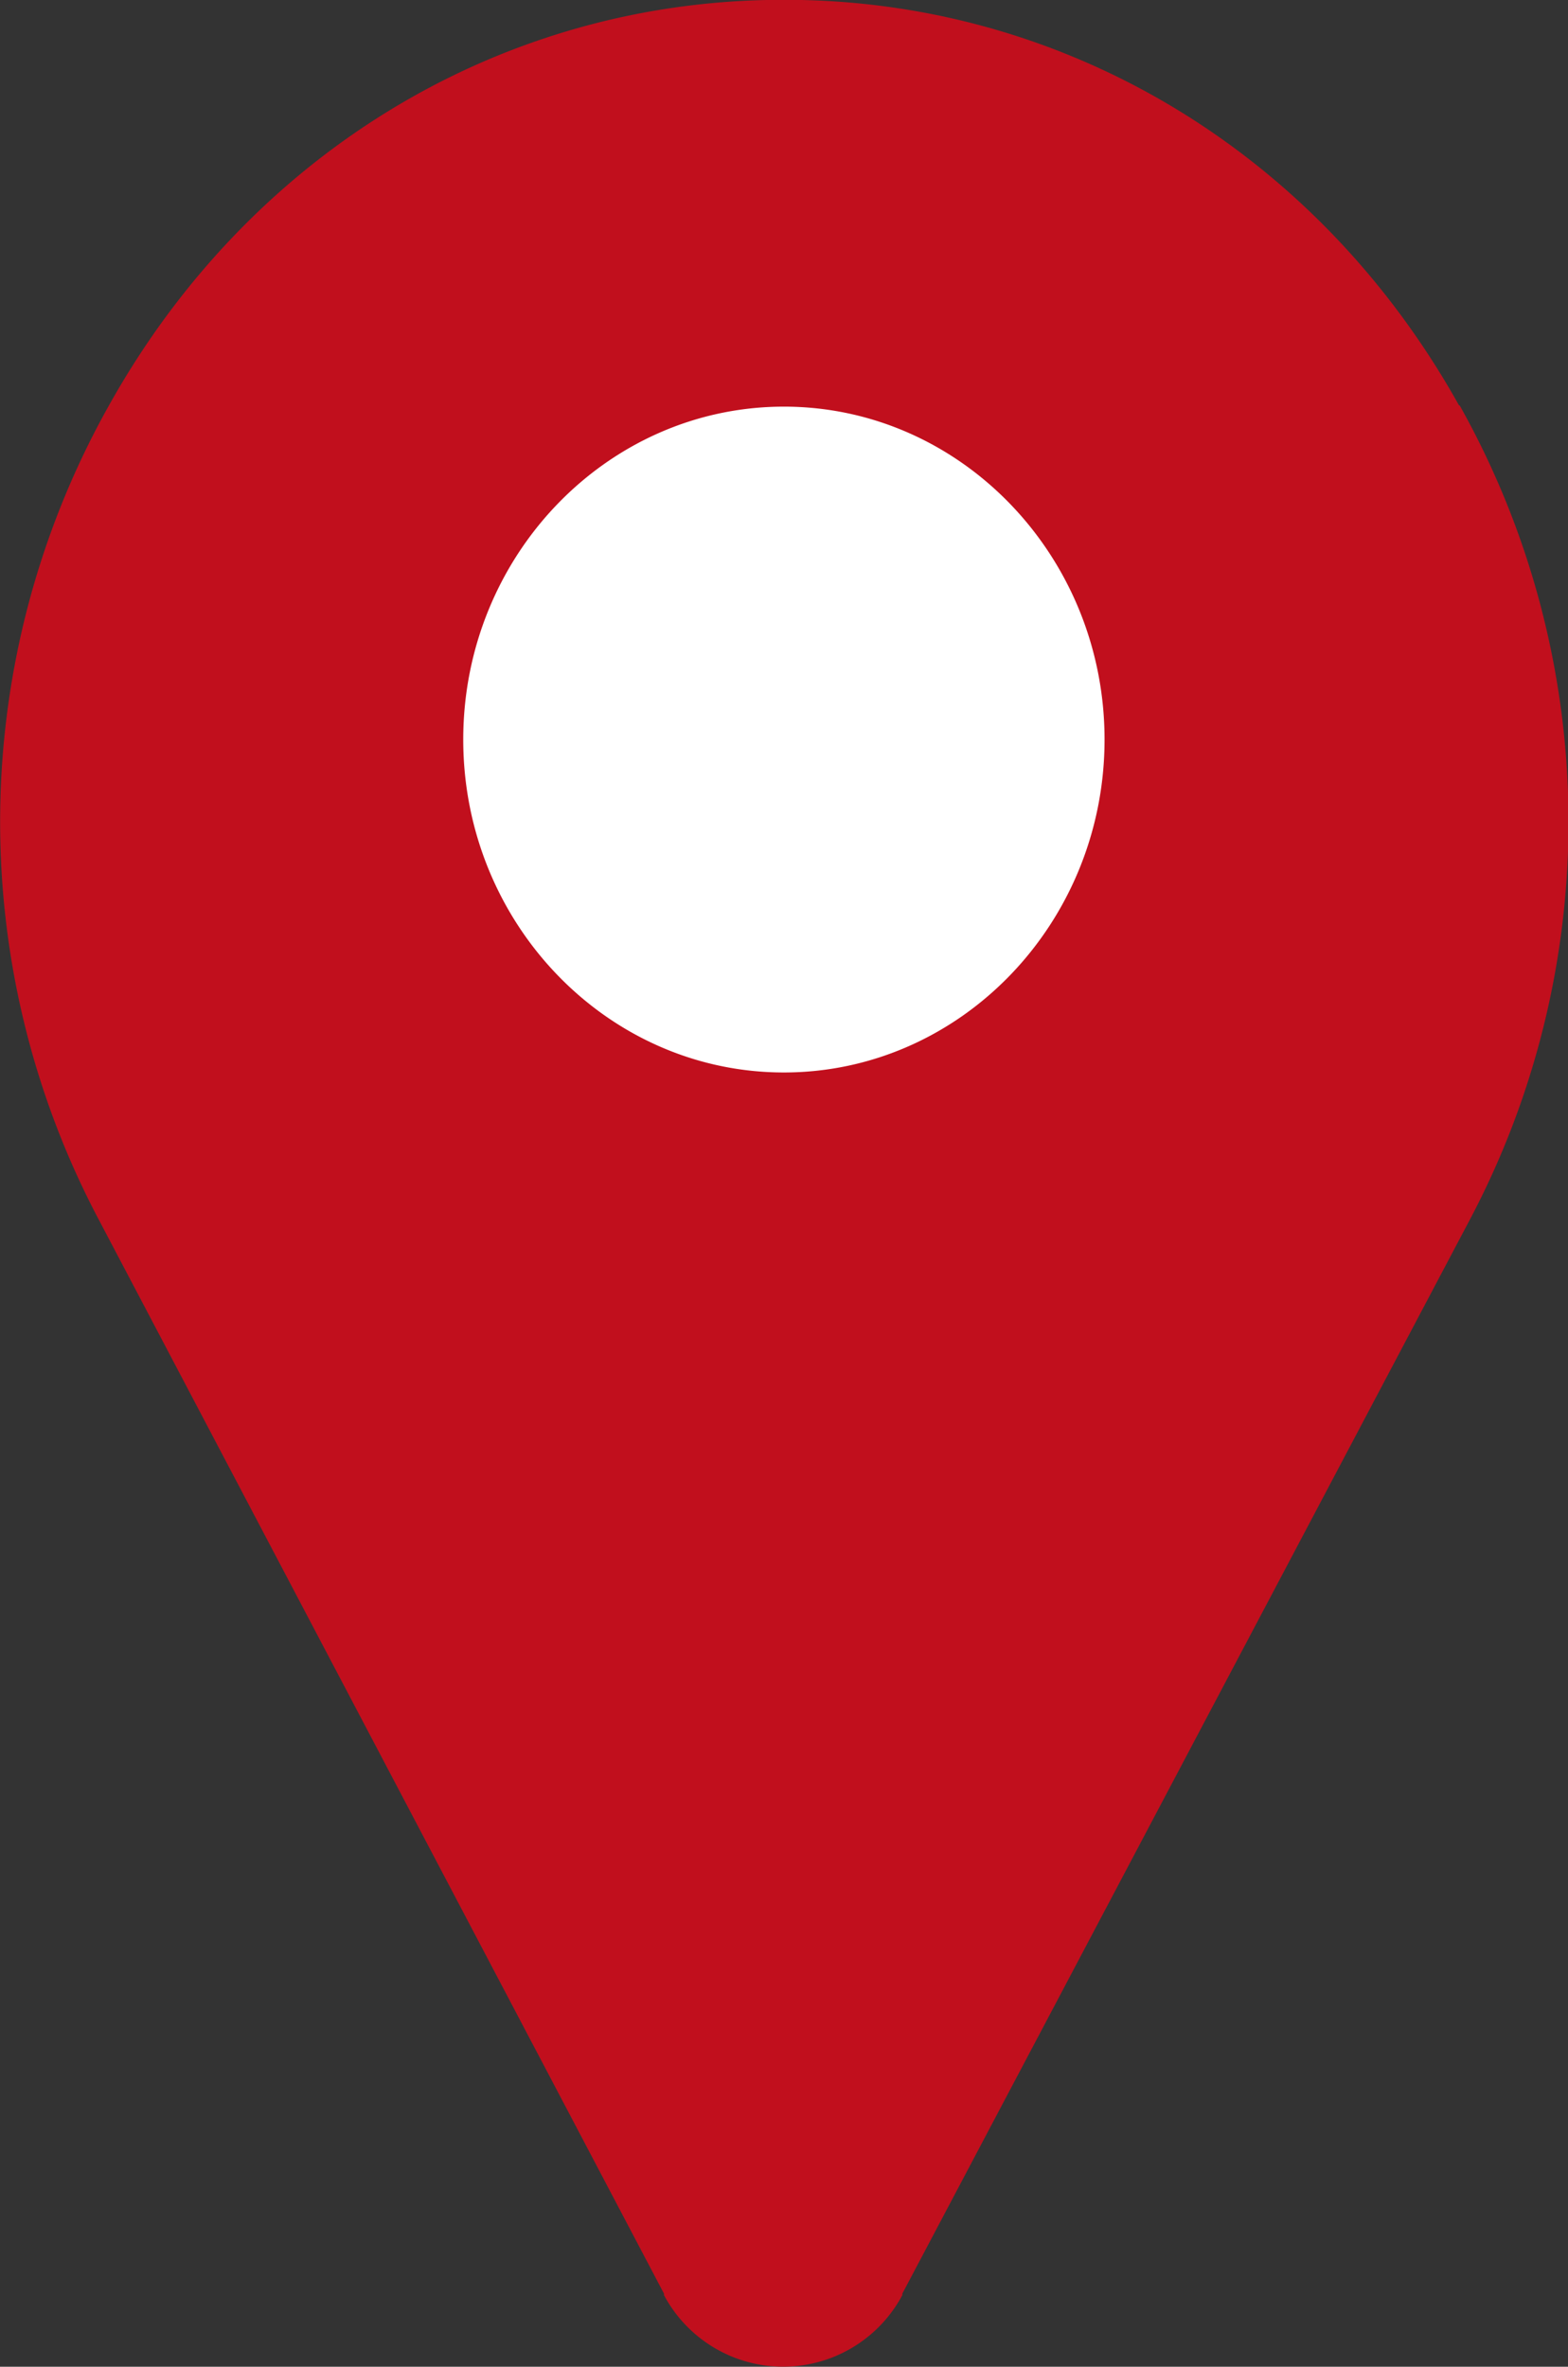
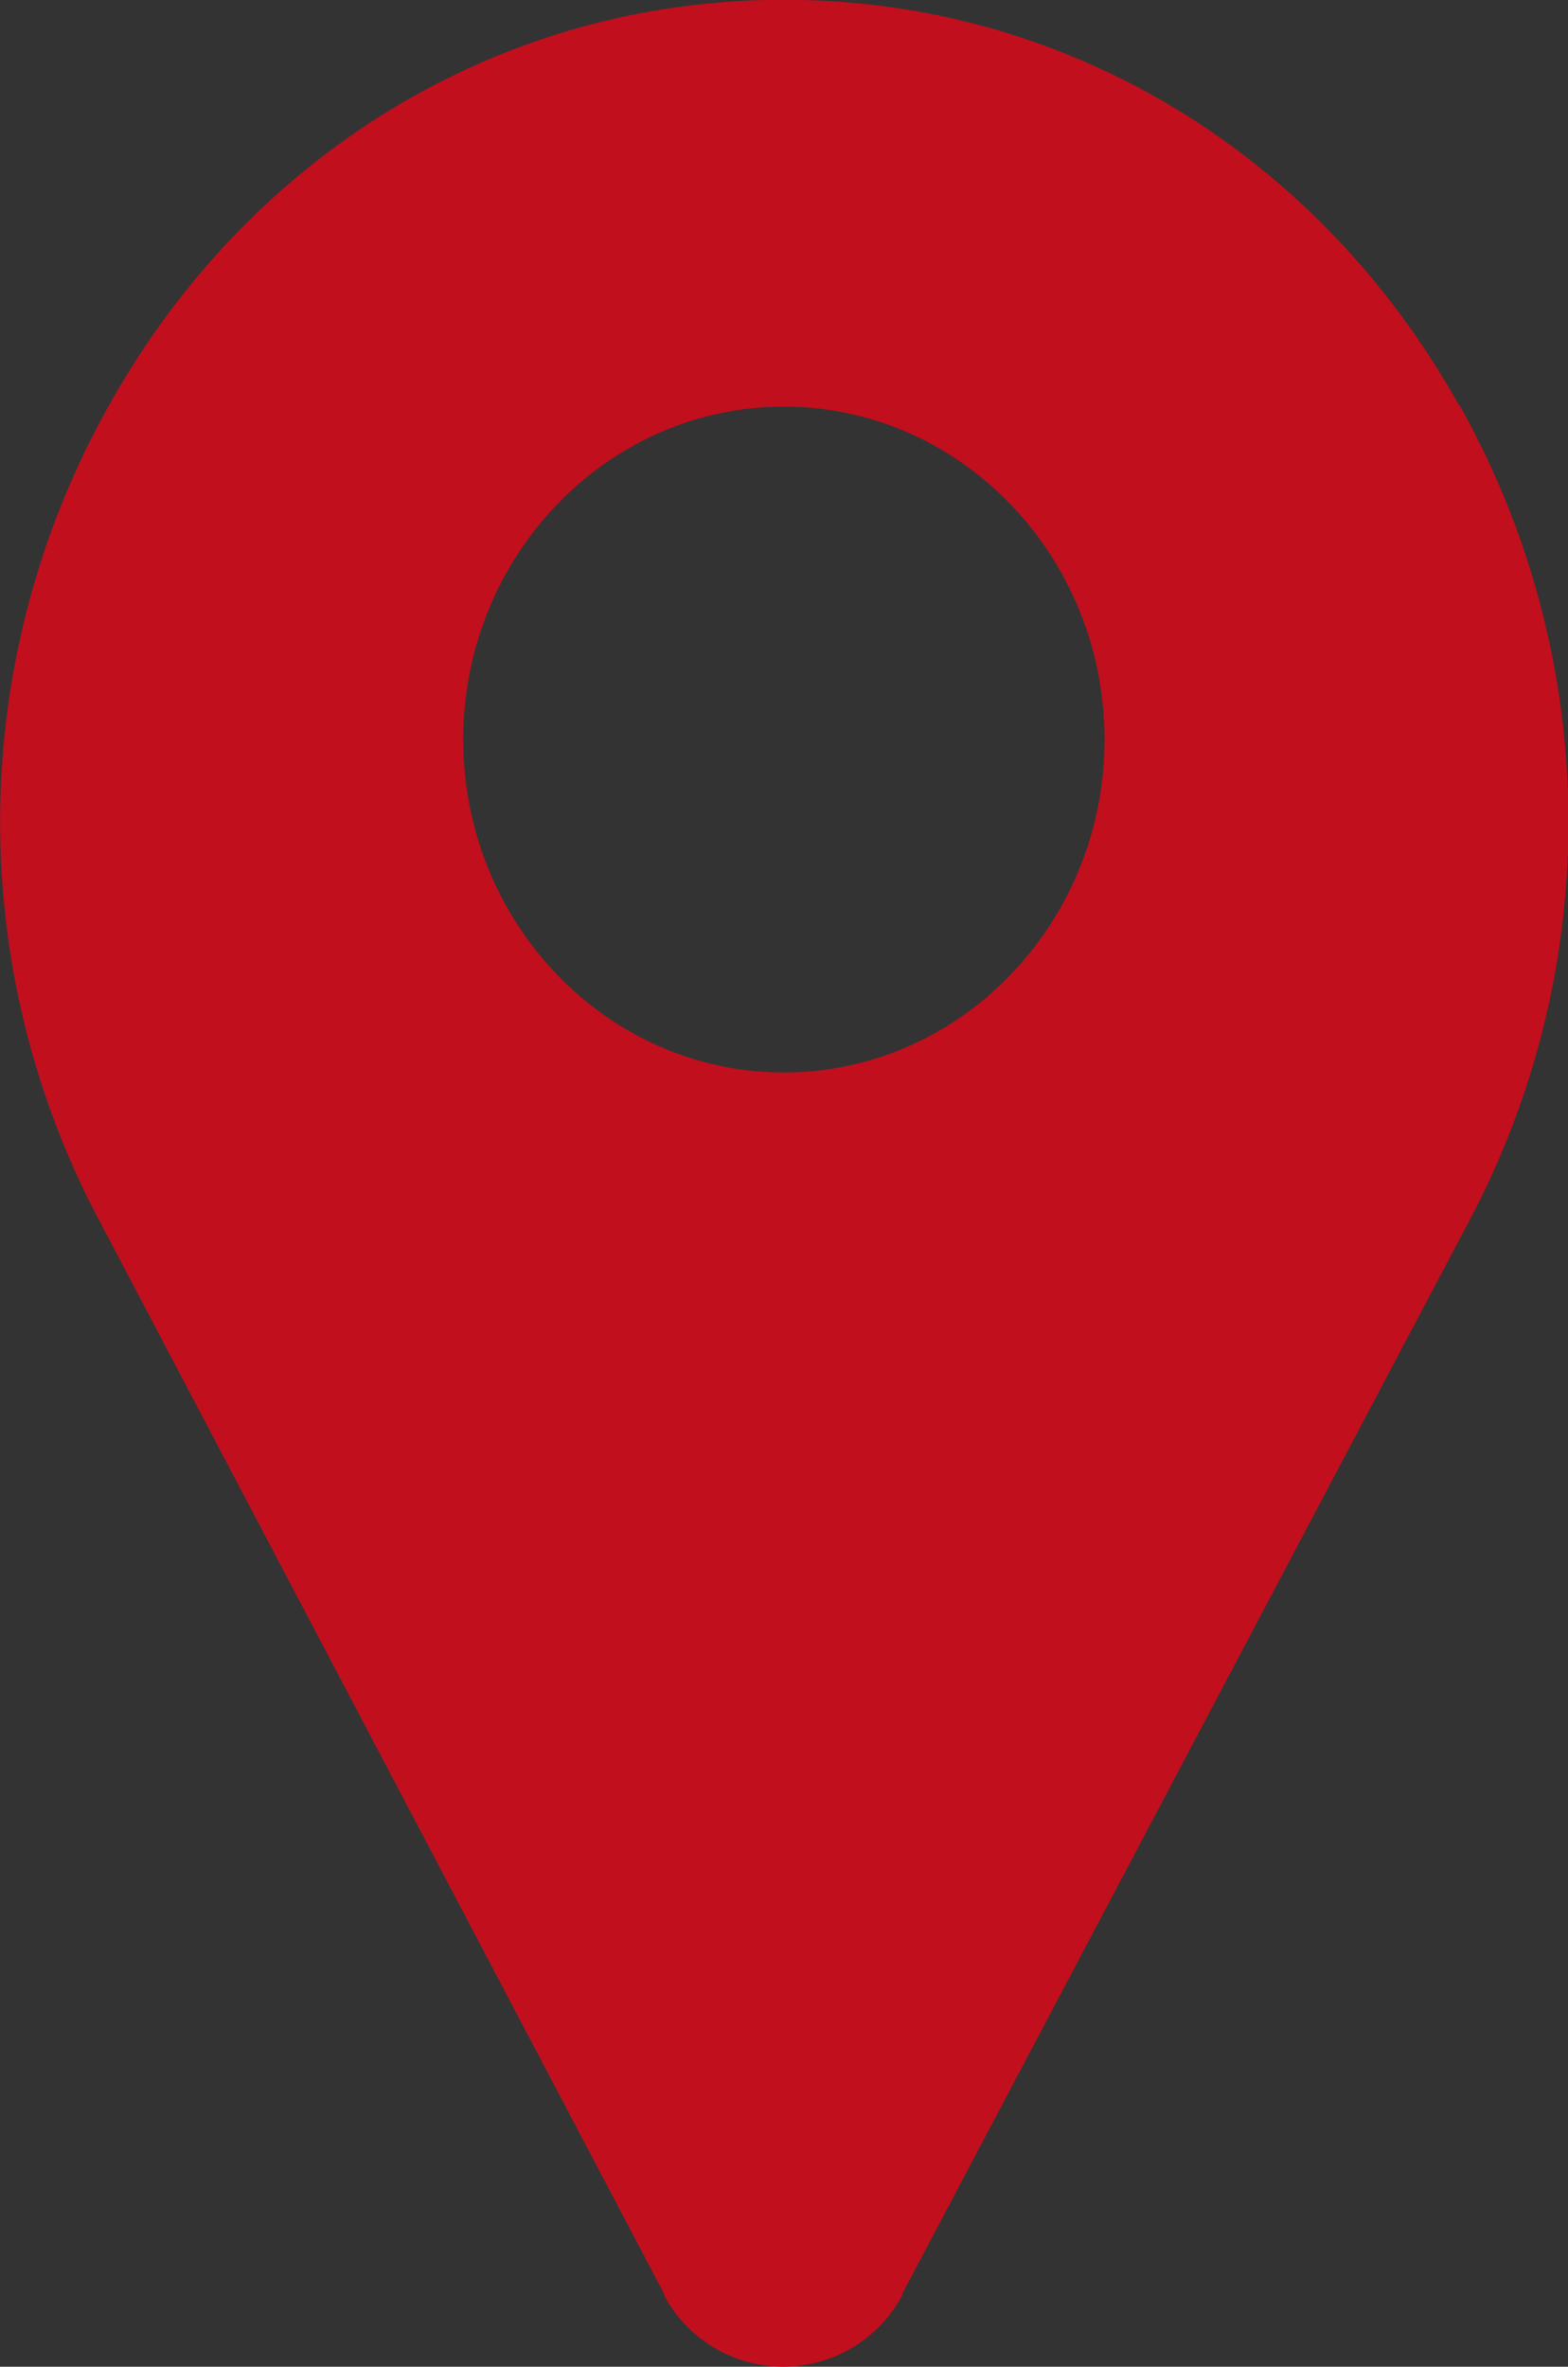
<svg xmlns="http://www.w3.org/2000/svg" viewBox="0 0 74.67 112.68">
  <rect x="0" y="0" width="74.67" height="112.68" fill="#333333" stroke="none" />
  <defs>
    <style>.cls-1{fill:#fff;}.cls-2{fill:#c10f1d;}</style>
  </defs>
  <title>pinRecurso 5</title>
  <g id="Capa_2" data-name="Capa 2">
    <g id="Capa_1-2" data-name="Capa 1">
-       <circle class="cls-1" cx="37.33" cy="36.38" r="18.32" />
      <path class="cls-2" d="M69.48,19.3C62.89,7.49,51.18.28,38.17,0c-.56,0-1.11,0-1.67,0C23.48.28,11.78,7.49,5.19,19.3a40.52,40.52,0,0,0-.49,38.76L31.62,109.2l0,.07a6.43,6.43,0,0,0,11.35,0l0-.07L70,58.06a40.52,40.52,0,0,0-.49-38.76ZM37.33,51.06c-8.42,0-15.27-7.11-15.27-15.85s6.85-15.85,15.27-15.85S52.6,26.48,52.6,35.21,45.75,51.06,37.33,51.06Z" />
    </g>
  </g>
</svg>